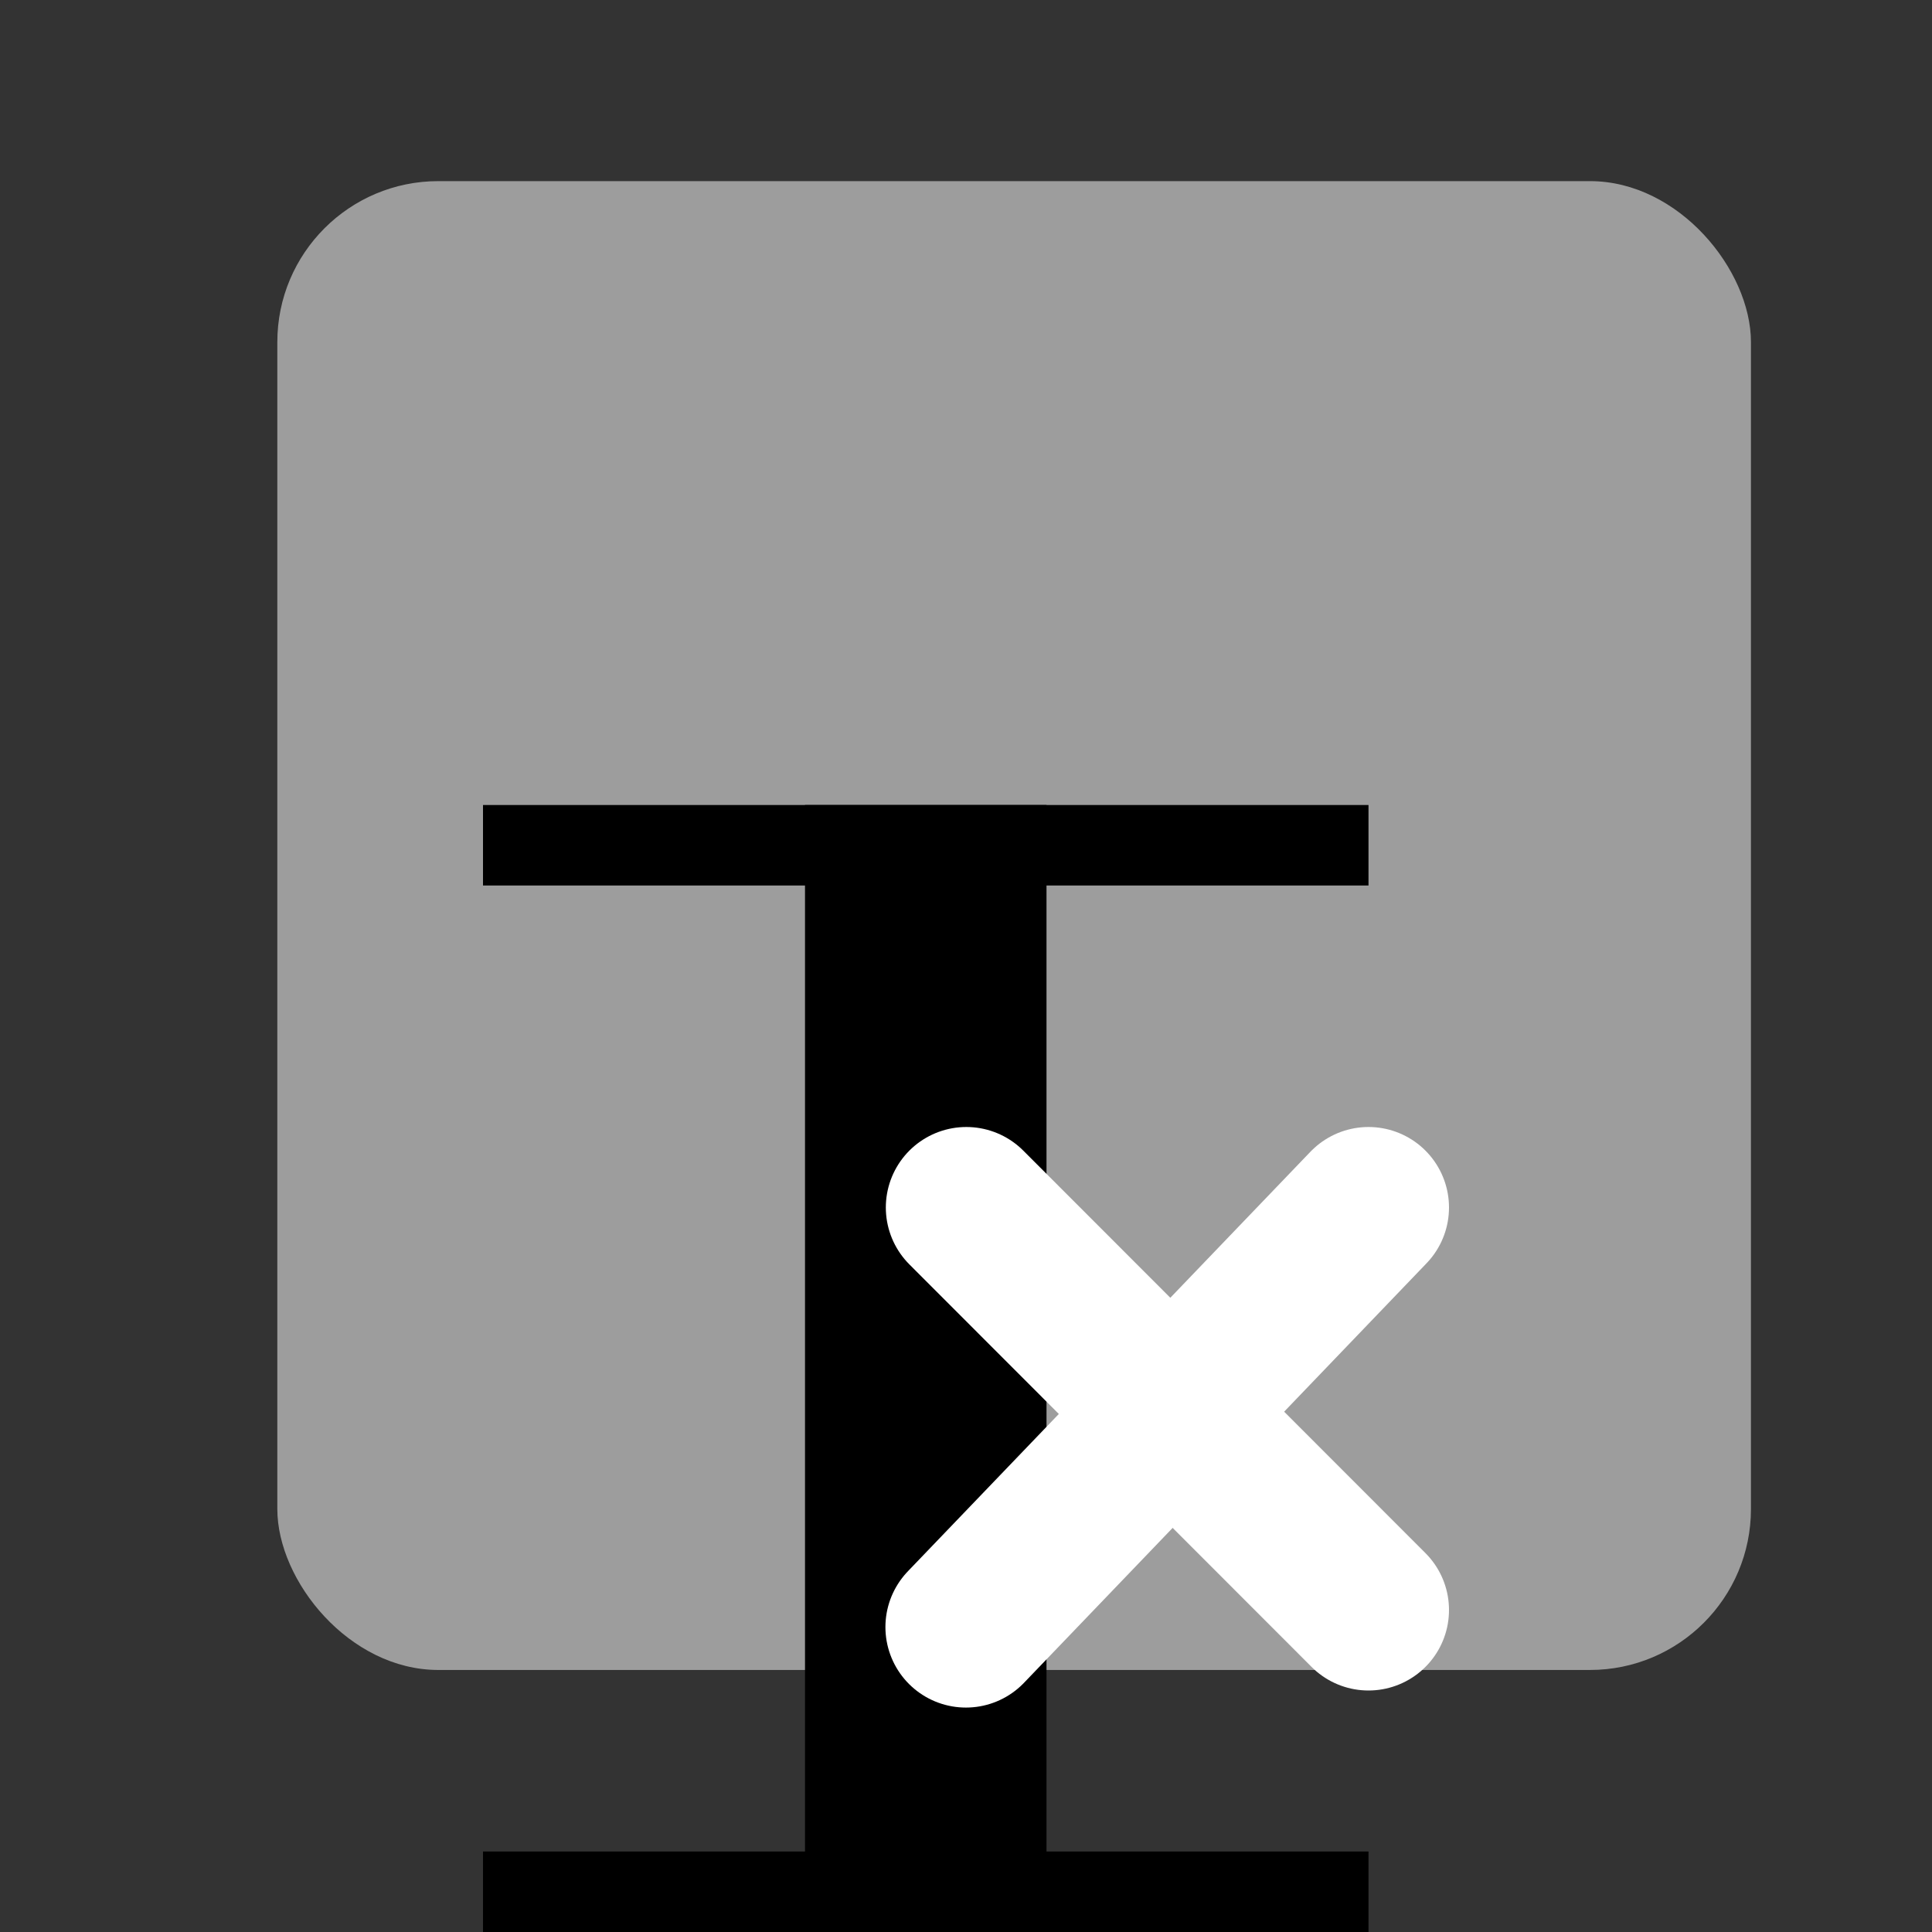
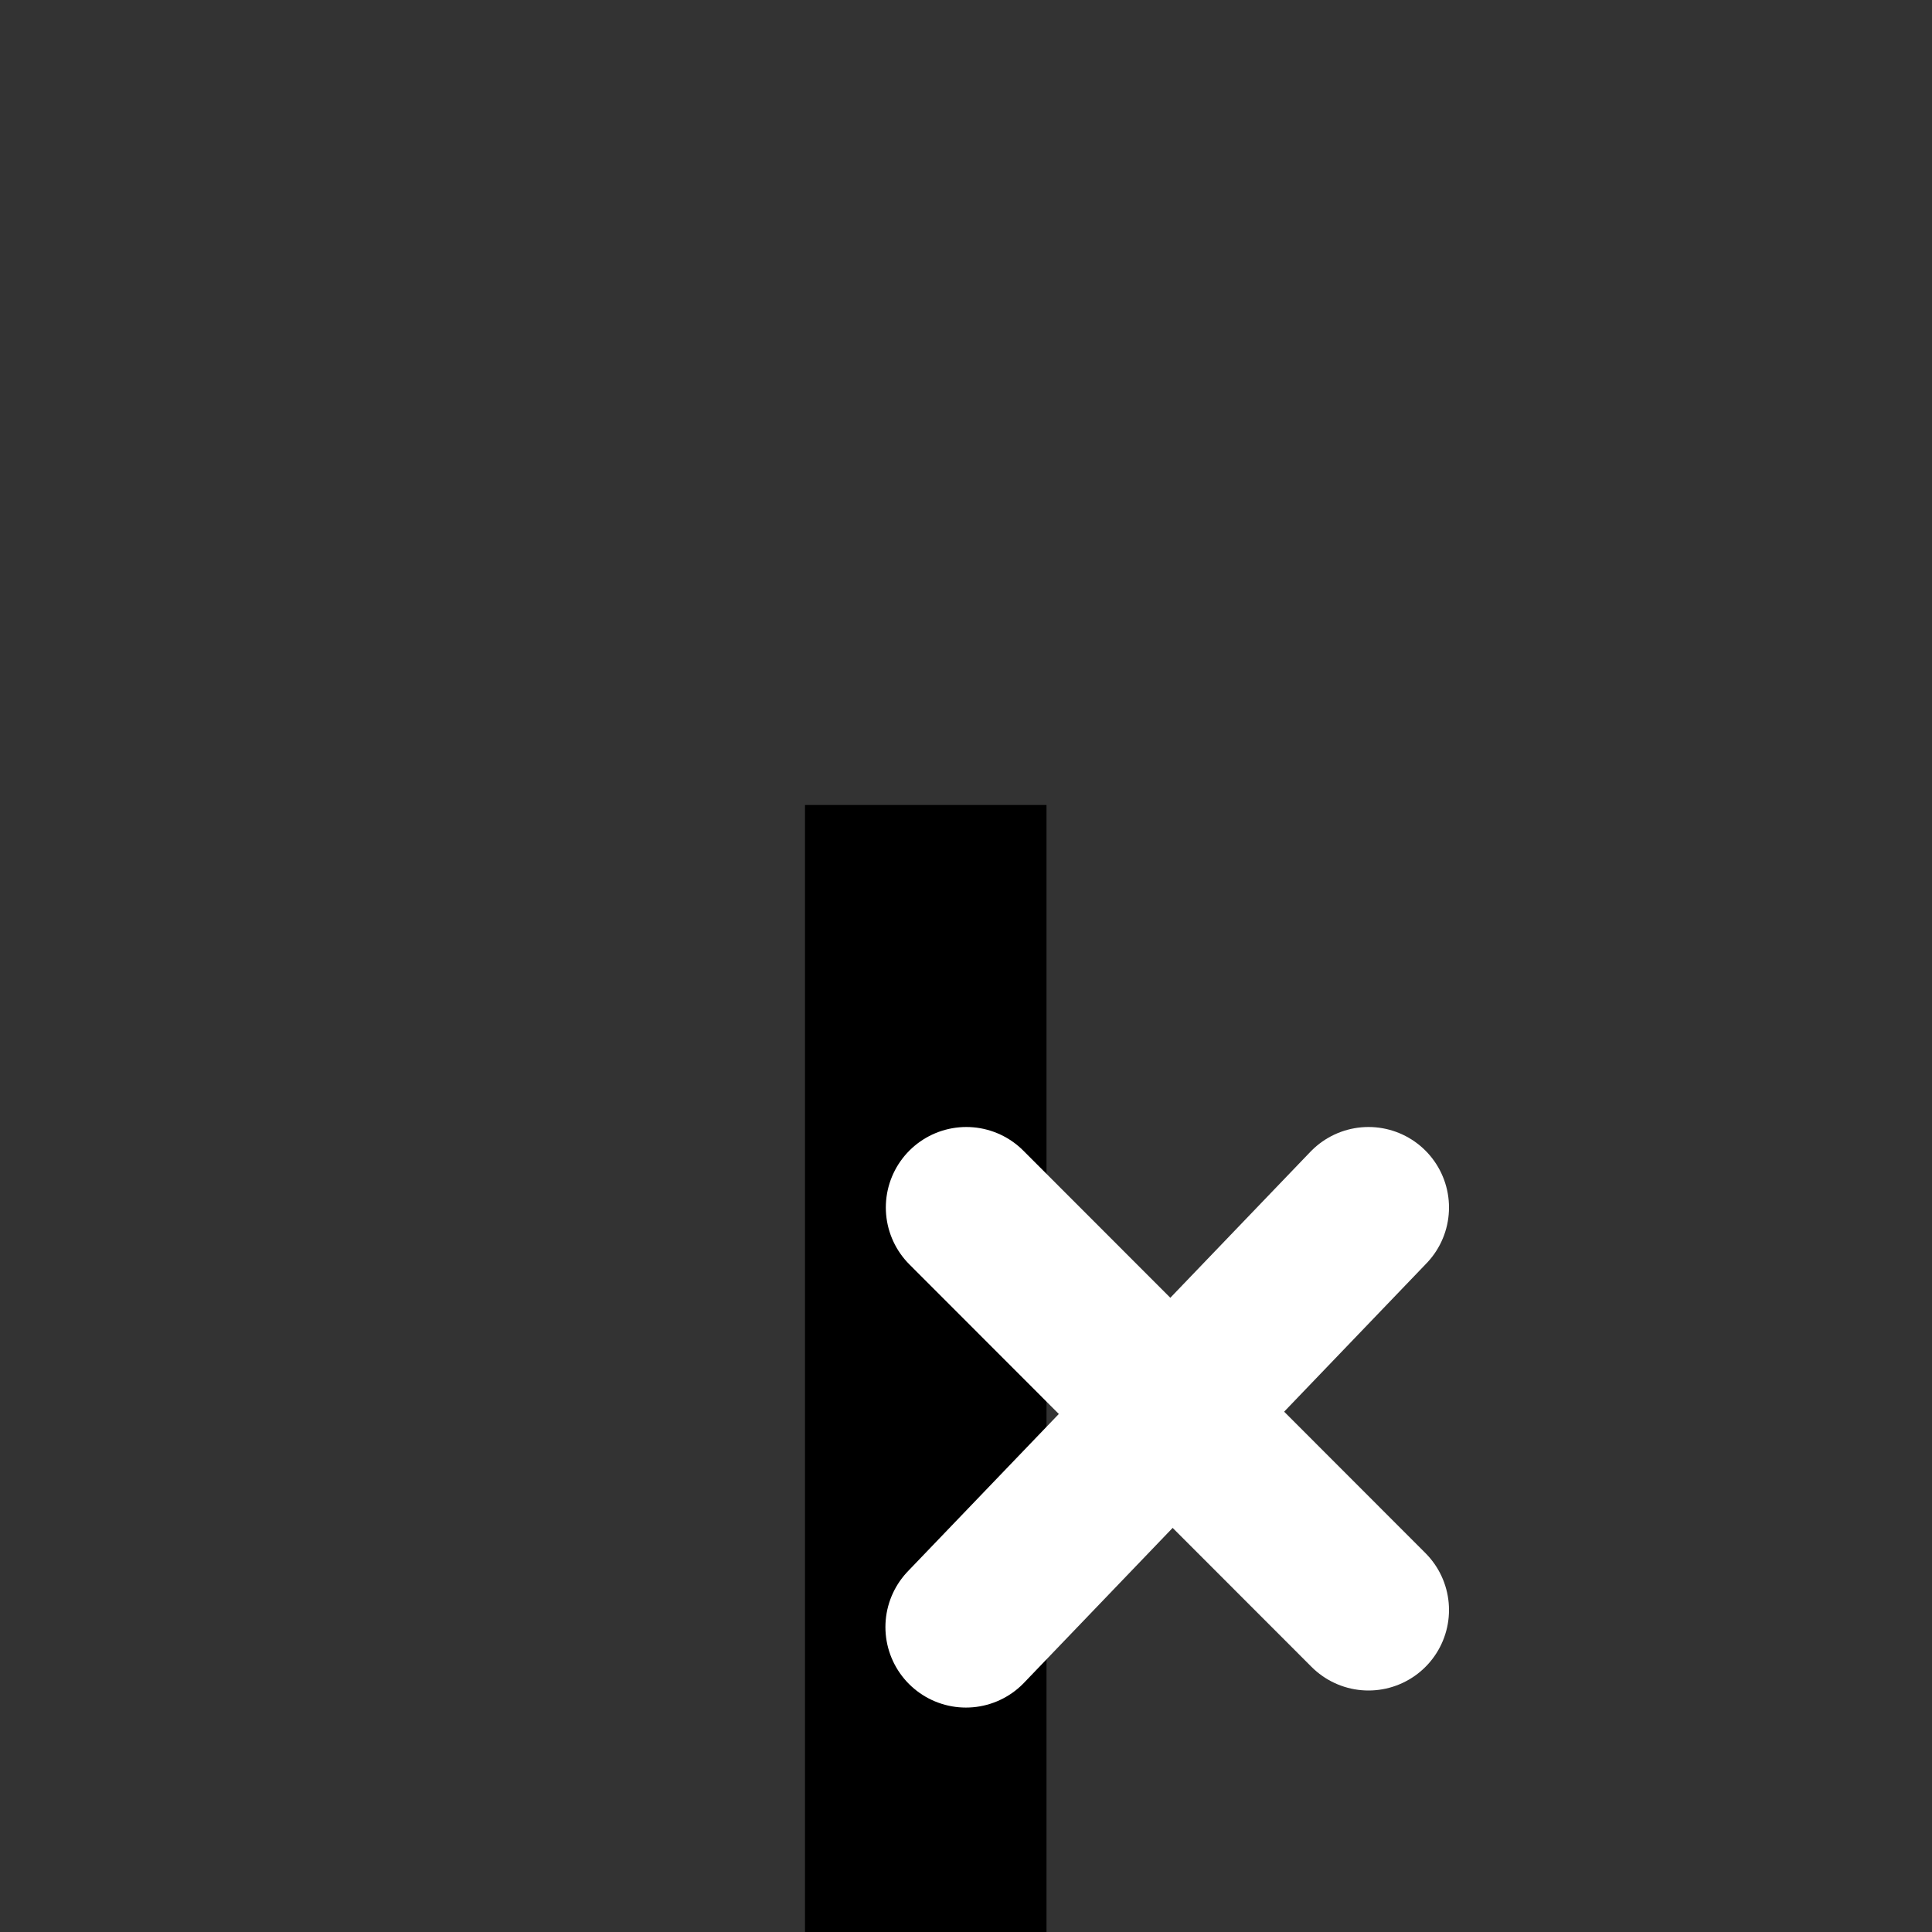
<svg xmlns="http://www.w3.org/2000/svg" width="24" height="24" viewBox="0 0 24 24" fill="none">
  <rect x="0" y="0" width="24" height="24" fill="#333333" stroke="none" />
-   <rect x="3.445" y="2.25" width="18.306" height="18.495" rx="2" fill="#9D9D9D" />
  <line x1="11.5" y1="10" x2="11.5" y2="24" stroke="black" stroke-width="3" />
-   <line x1="6" y1="10.5" x2="17" y2="10.5" stroke="black" />
-   <line x1="6" y1="23.5" x2="17" y2="23.5" stroke="black" />
  <path d="M12.004 15L17 20" stroke="white" stroke-width="2" stroke-linecap="round" />
  <path d="M17 15L11.999 20.212" stroke="white" stroke-width="2" stroke-linecap="round" />
</svg>